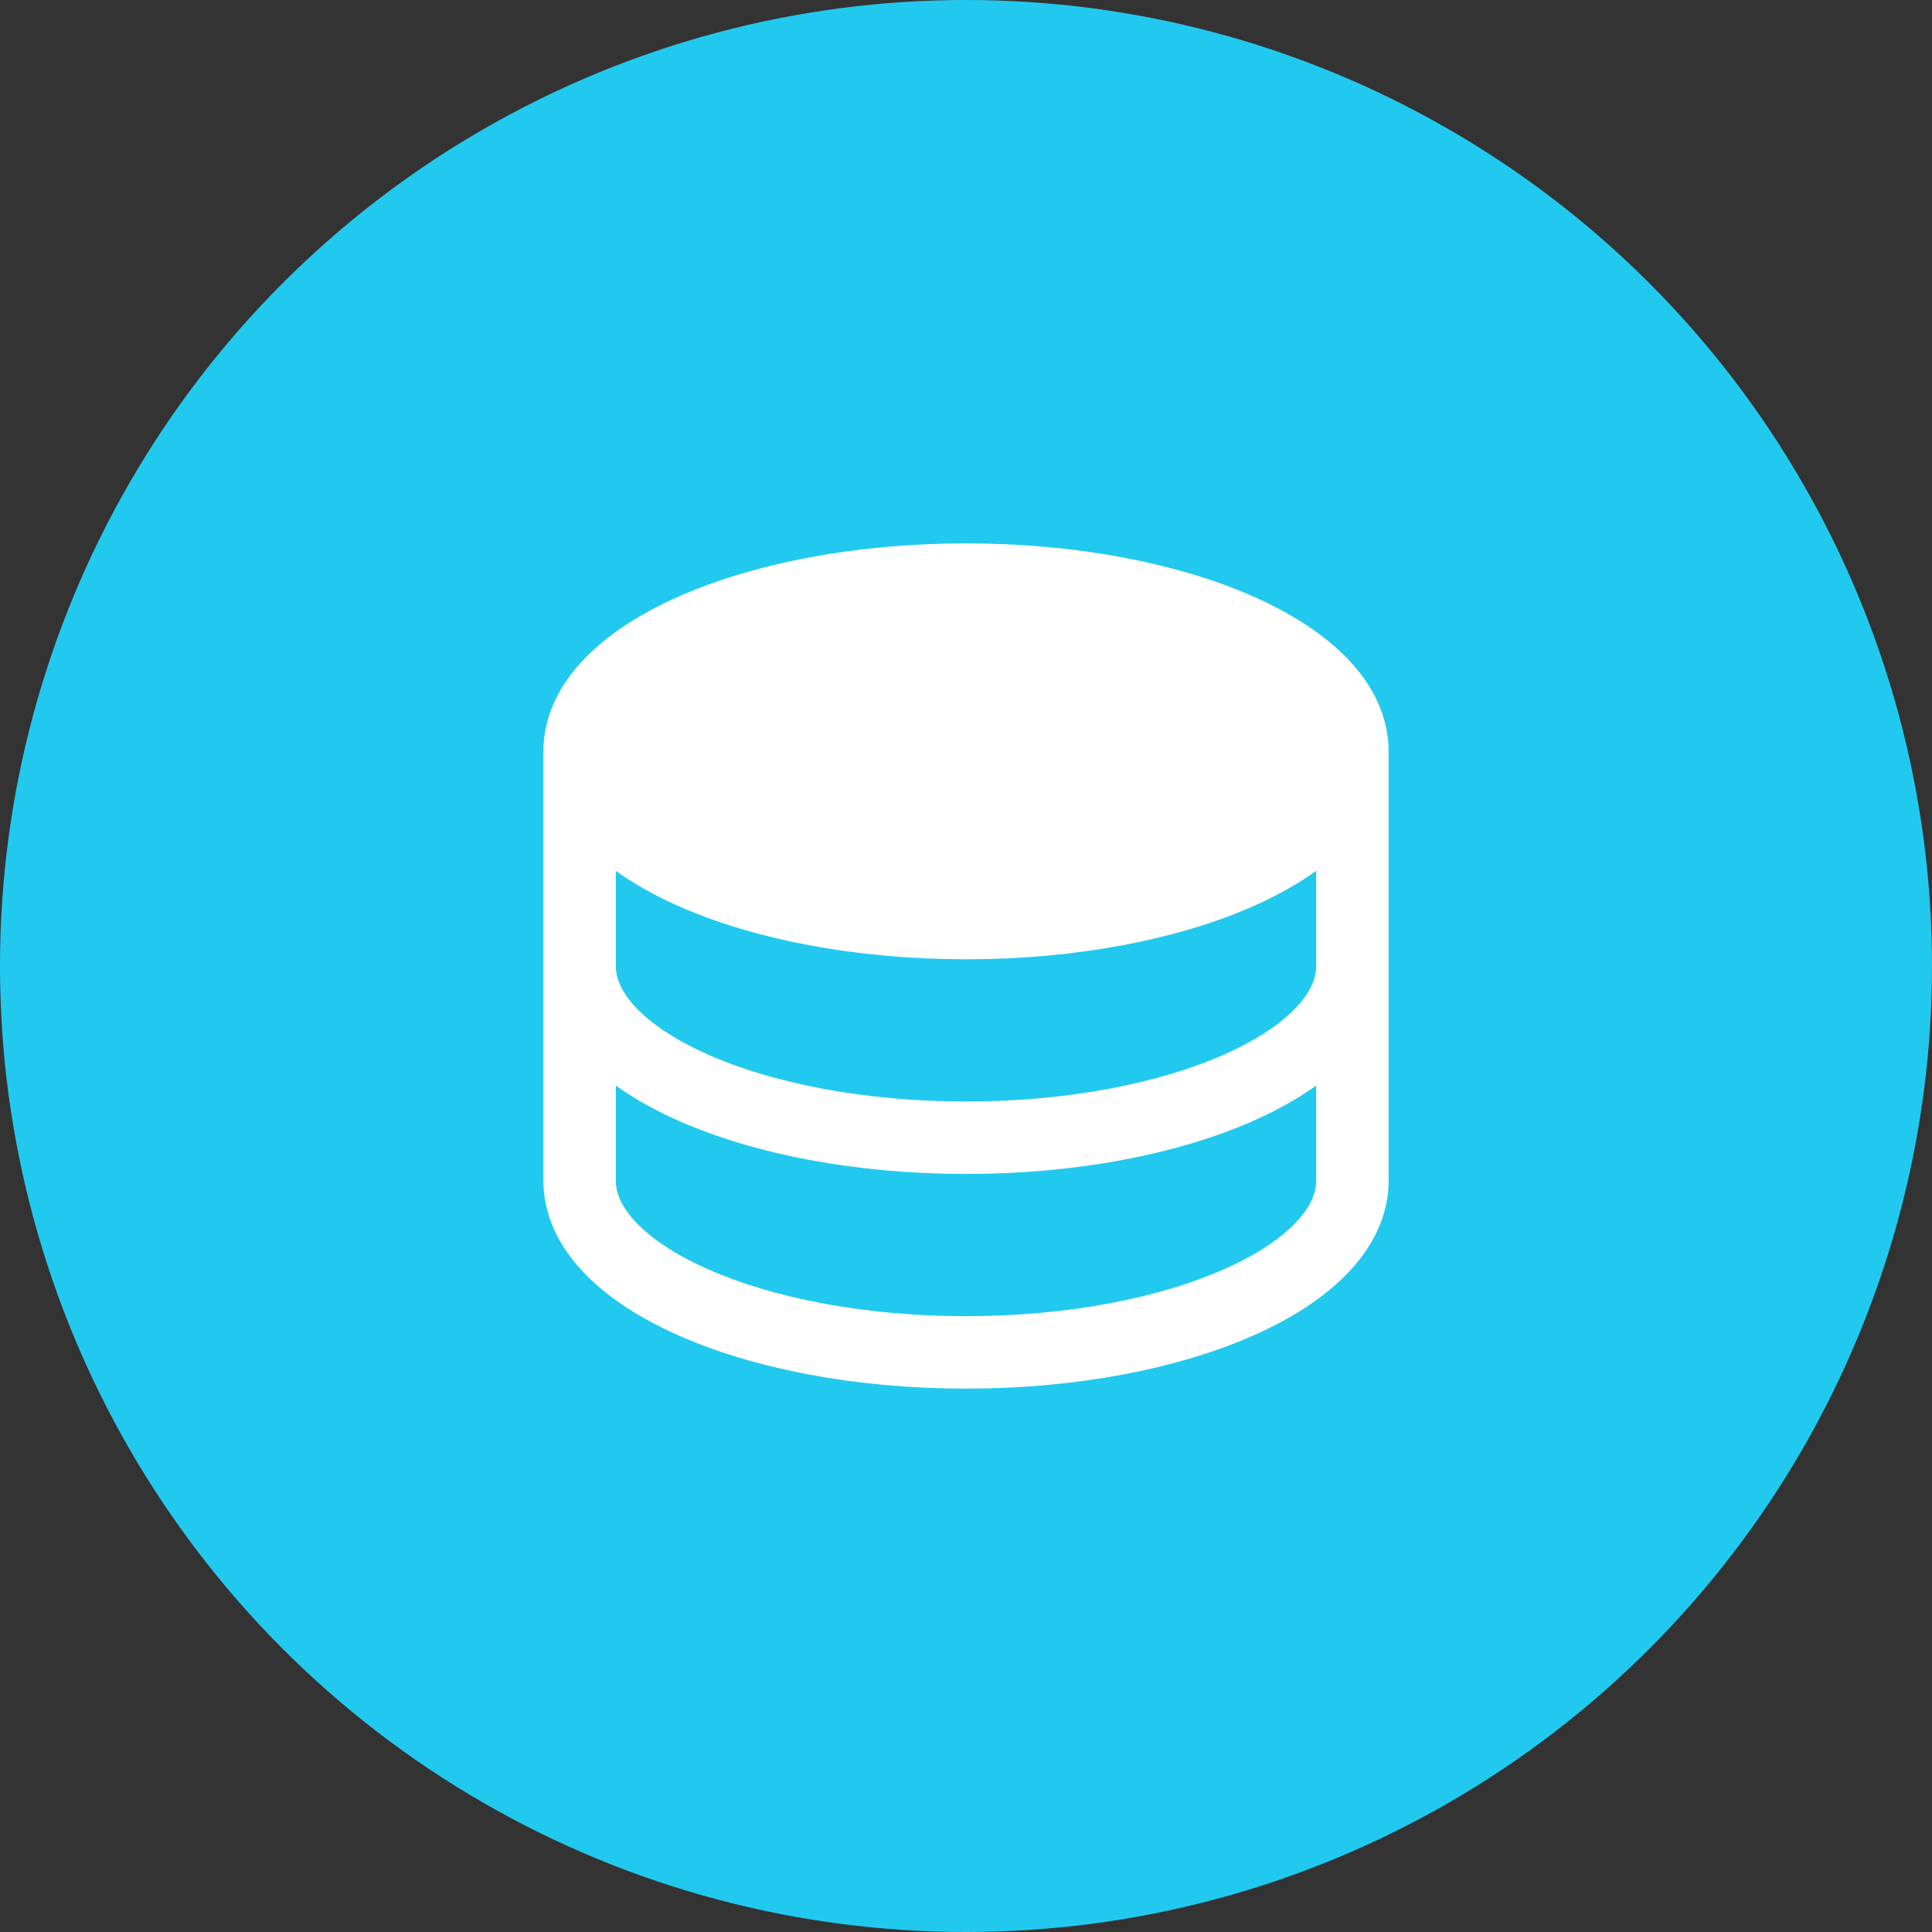
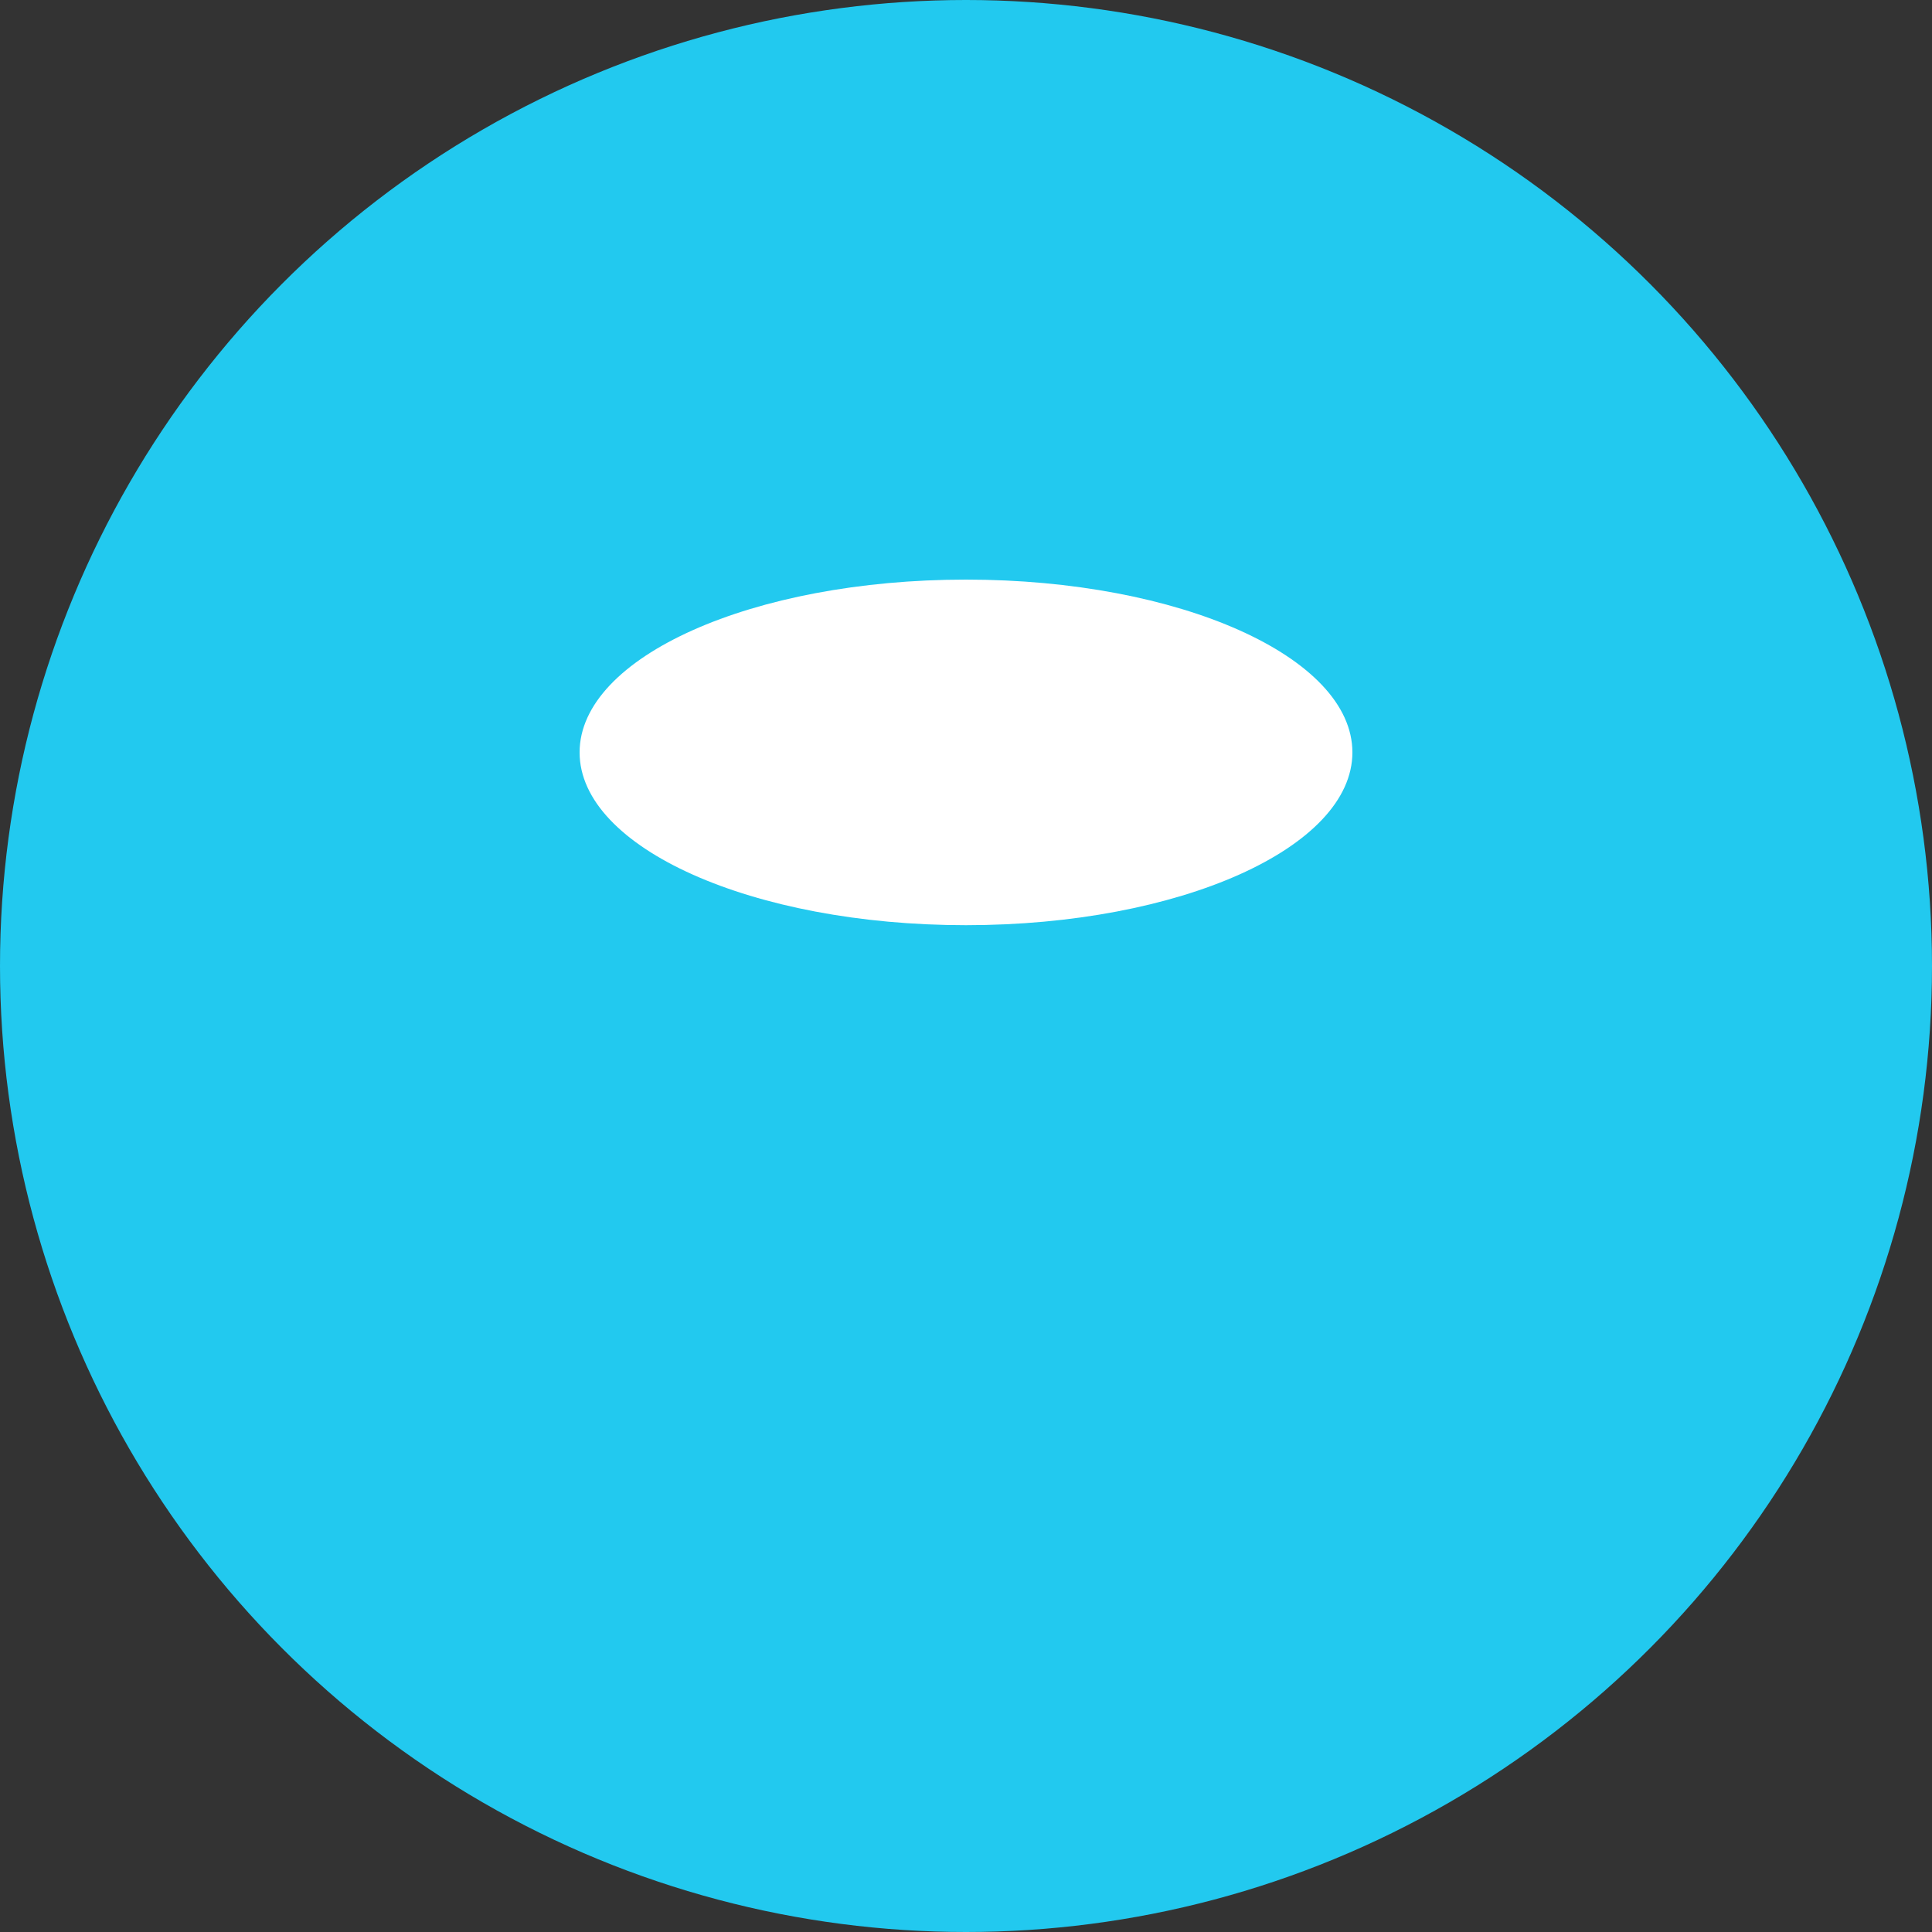
<svg xmlns="http://www.w3.org/2000/svg" width="80" height="80" viewBox="0 0 80 80">
  <rect x="0" y="0" width="80" height="80" fill="#333333" stroke="none" />
  <g id="Group_4145" data-name="Group 4145" transform="translate(-176 -3575)">
    <circle id="Ellipse_280" data-name="Ellipse 280" cx="40" cy="40" r="40" transform="translate(176 3575)" fill="#22c9ef" />
    <g id="data-svgrepo-com" transform="translate(197 3596)">
      <path id="Path_48140" data-name="Path 48140" d="M35,10.155c0,3.953-7.164,7.155-16,7.155s-16-3.2-16-7.155S10.164,3,19,3,35,6.2,35,10.155Z" transform="translate(0 0)" fill="#fff" />
-       <path id="Path_48141" data-name="Path 48141" d="M35,10.111c0,3.929-7.164,7.111-16,7.111S3,14.04,3,10.111m32,0C35,6.182,27.836,3,19,3S3,6.182,3,10.111m32,0V19M3,10.111V19m32,0c0,3.929-7.164,7.111-16,7.111S3,22.929,3,19m32,0v8.889C35,31.818,27.836,35,19,35S3,31.818,3,27.889V19" transform="translate(0 0)" fill="none" stroke="#fff" stroke-linecap="round" stroke-linejoin="round" stroke-width="3" />
    </g>
  </g>
</svg>